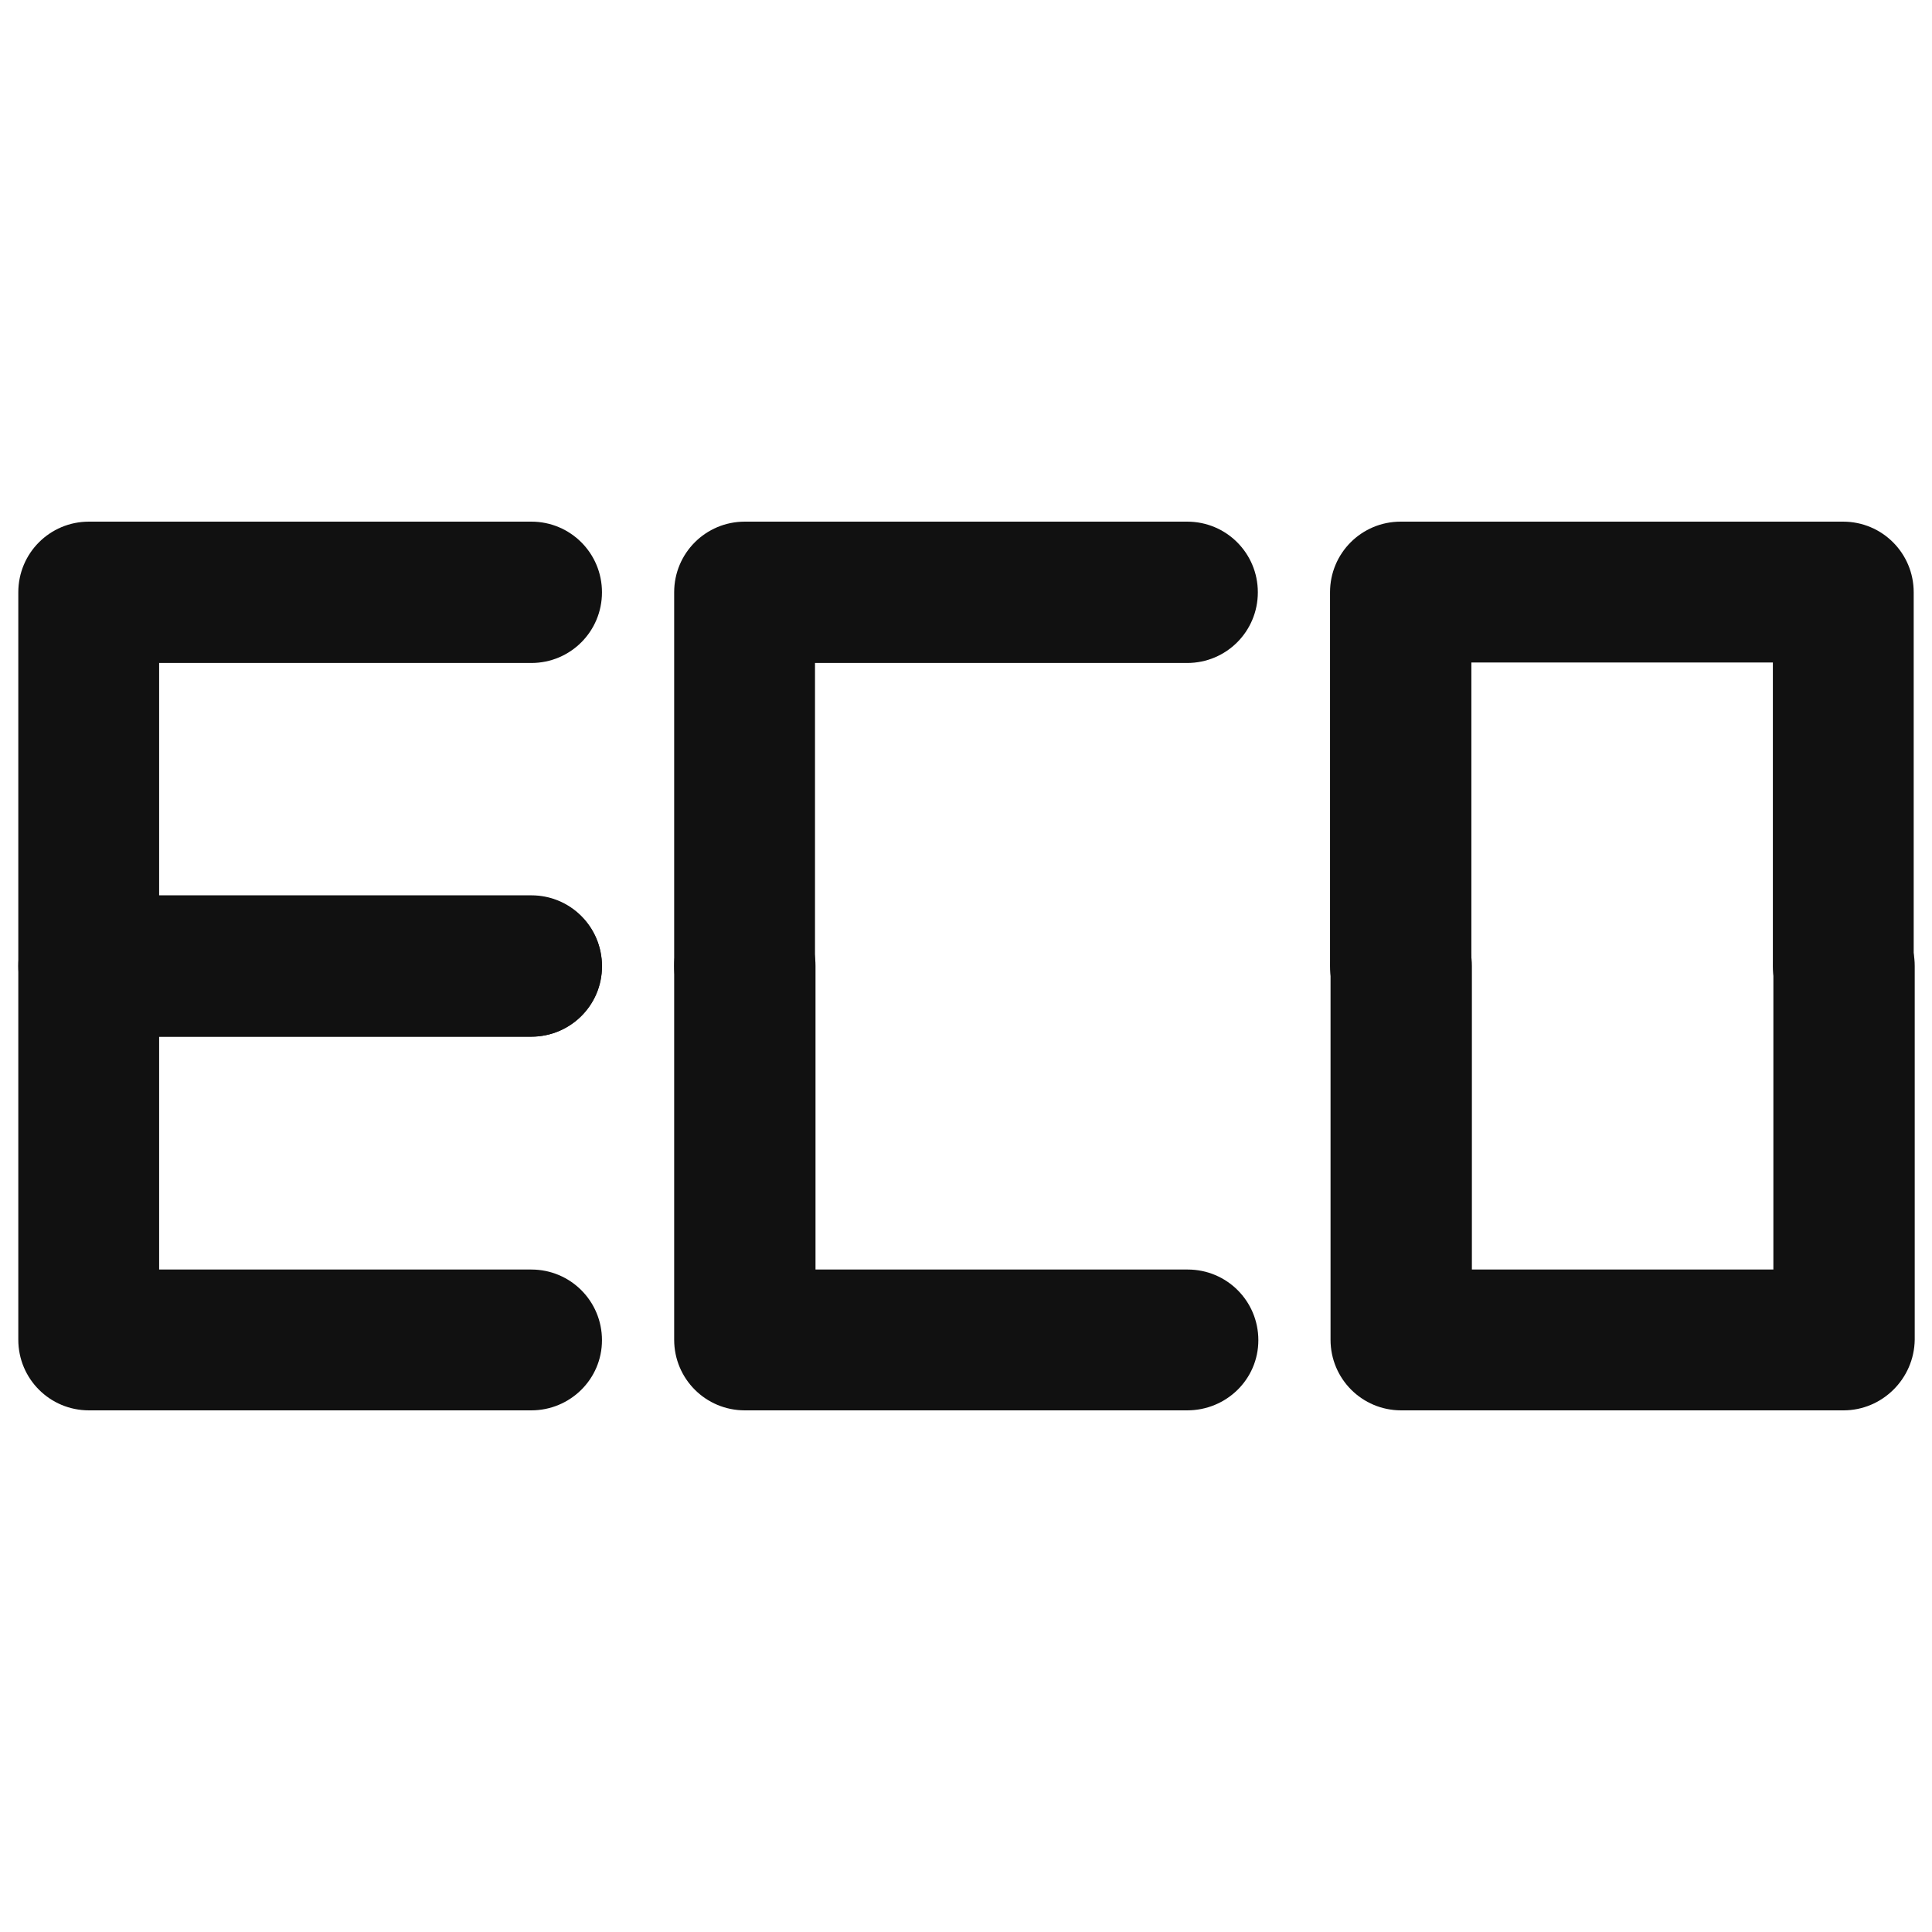
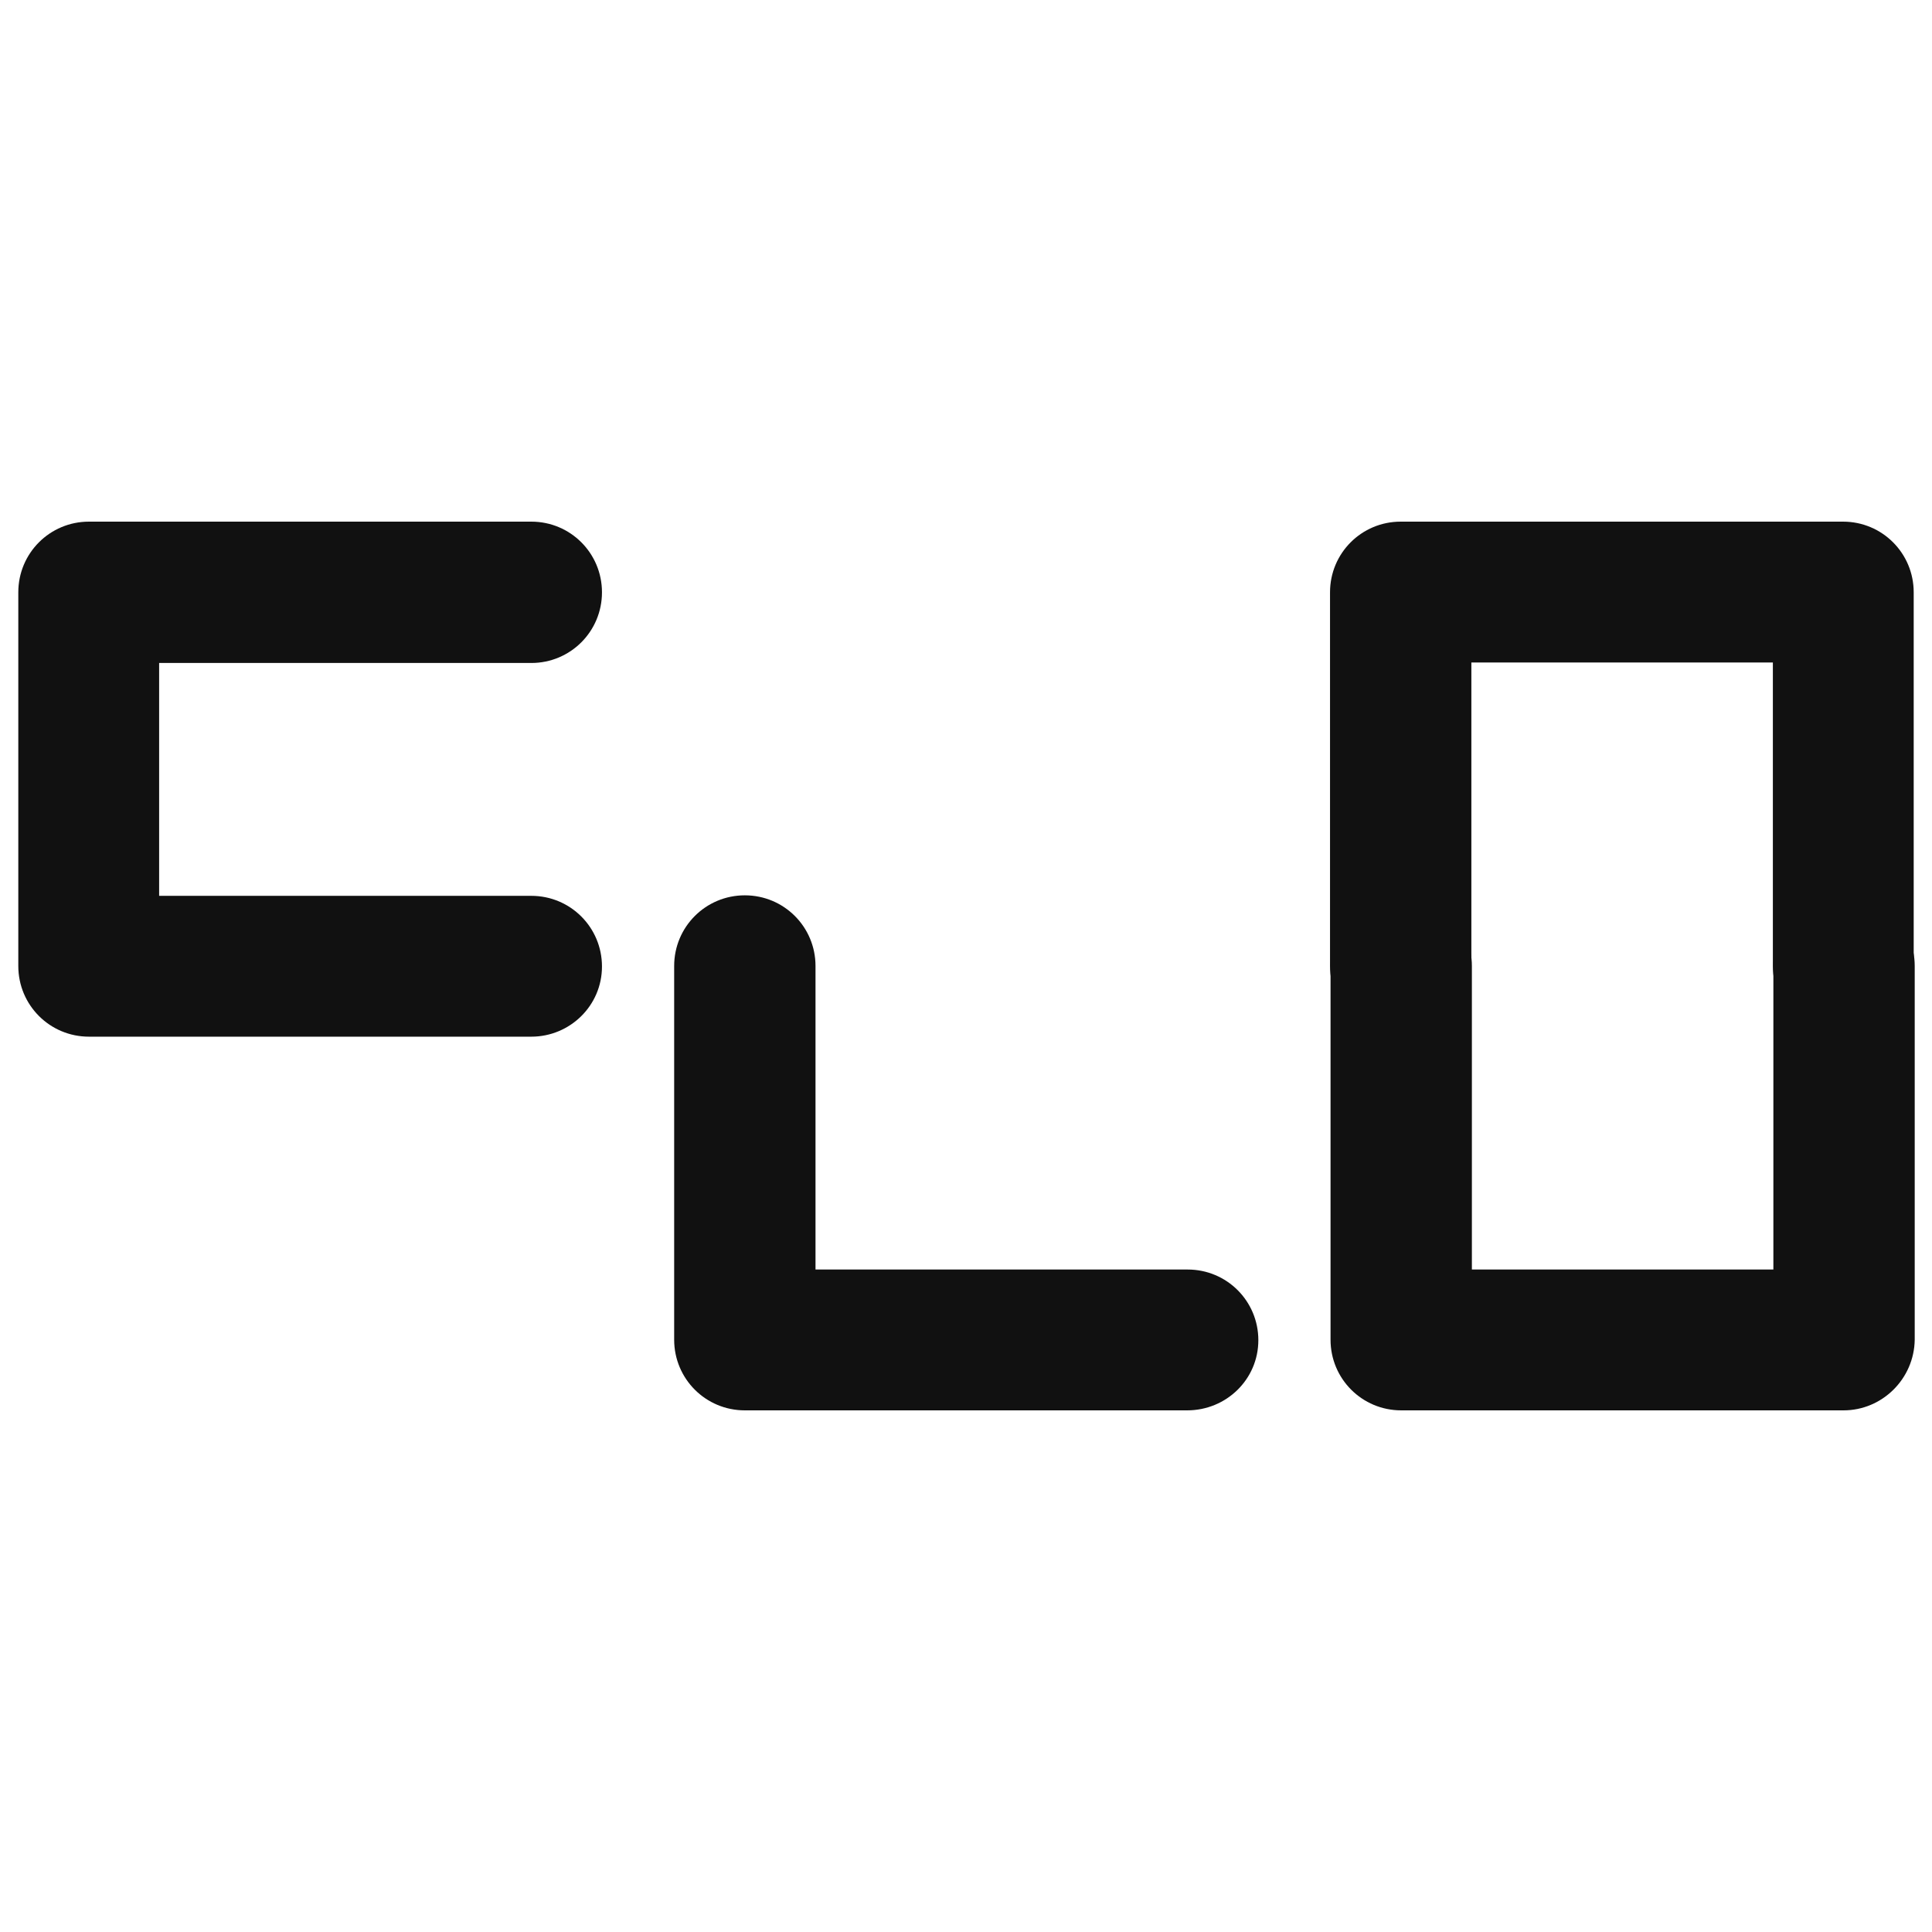
<svg xmlns="http://www.w3.org/2000/svg" version="1.1" id="레이어_1" x="0px" y="0px" viewBox="0 0 38 38" style="enable-background:new 0 0 38 38;" xml:space="preserve">
  <style type="text/css">
	.st0{fill:#111111;}
</style>
  <g>
    <g>
      <path class="st0" d="M10.45,20.39h-8.7c-0.77,0-1.39-0.62-1.39-1.39v-7.35c0-0.77,0.62-1.39,1.39-1.39h8.7    c0.77,0,1.39,0.62,1.39,1.39c0,0.77-0.62,1.39-1.39,1.39H3.13v4.58h7.32c0.77,0,1.39,0.62,1.39,1.39S11.21,20.39,10.45,20.39z" />
-       <path class="st0" d="M10.45,27.74h-8.7c-0.77,0-1.39-0.62-1.39-1.39V19c0-0.77,0.62-1.39,1.39-1.39h8.7    c0.77,0,1.39,0.62,1.39,1.39s-0.62,1.39-1.39,1.39H3.13v4.58h7.32c0.77,0,1.39,0.62,1.39,1.39S11.21,27.74,10.45,27.74z" />
    </g>
    <g>
-       <path class="st0" d="M14.65,20.39c-0.77,0-1.39-0.62-1.39-1.39v-7.35c0-0.77,0.62-1.39,1.39-1.39h8.7c0.77,0,1.39,0.62,1.39,1.39    c0,0.77-0.62,1.39-1.39,1.39h-7.32V19C16.03,19.77,15.41,20.39,14.65,20.39z" />
      <path class="st0" d="M23.35,27.74h-8.7c-0.77,0-1.39-0.62-1.39-1.39V19c0-0.77,0.62-1.39,1.39-1.39s1.39,0.62,1.39,1.39v5.97h7.32    c0.77,0,1.39,0.62,1.39,1.39S24.12,27.74,23.35,27.74z" />
    </g>
    <g>
      <path class="st0" d="M36.26,20.39c-0.77,0-1.39-0.62-1.39-1.39v-5.97h-5.93V19c0,0.77-0.62,1.39-1.39,1.39s-1.39-0.62-1.39-1.39    v-7.35c0-0.77,0.62-1.39,1.39-1.39h8.7c0.77,0,1.39,0.62,1.39,1.39V19C37.65,19.77,37.02,20.39,36.26,20.39z" />
      <path class="st0" d="M36.26,27.74h-8.7c-0.77,0-1.39-0.62-1.39-1.39V19c0-0.77,0.62-1.39,1.39-1.39s1.39,0.62,1.39,1.39v5.97h5.93    V19c0-0.77,0.62-1.39,1.39-1.39c0.77,0,1.39,0.62,1.39,1.39v7.35C37.65,27.12,37.02,27.74,36.26,27.74z" />
    </g>
  </g>
</svg>